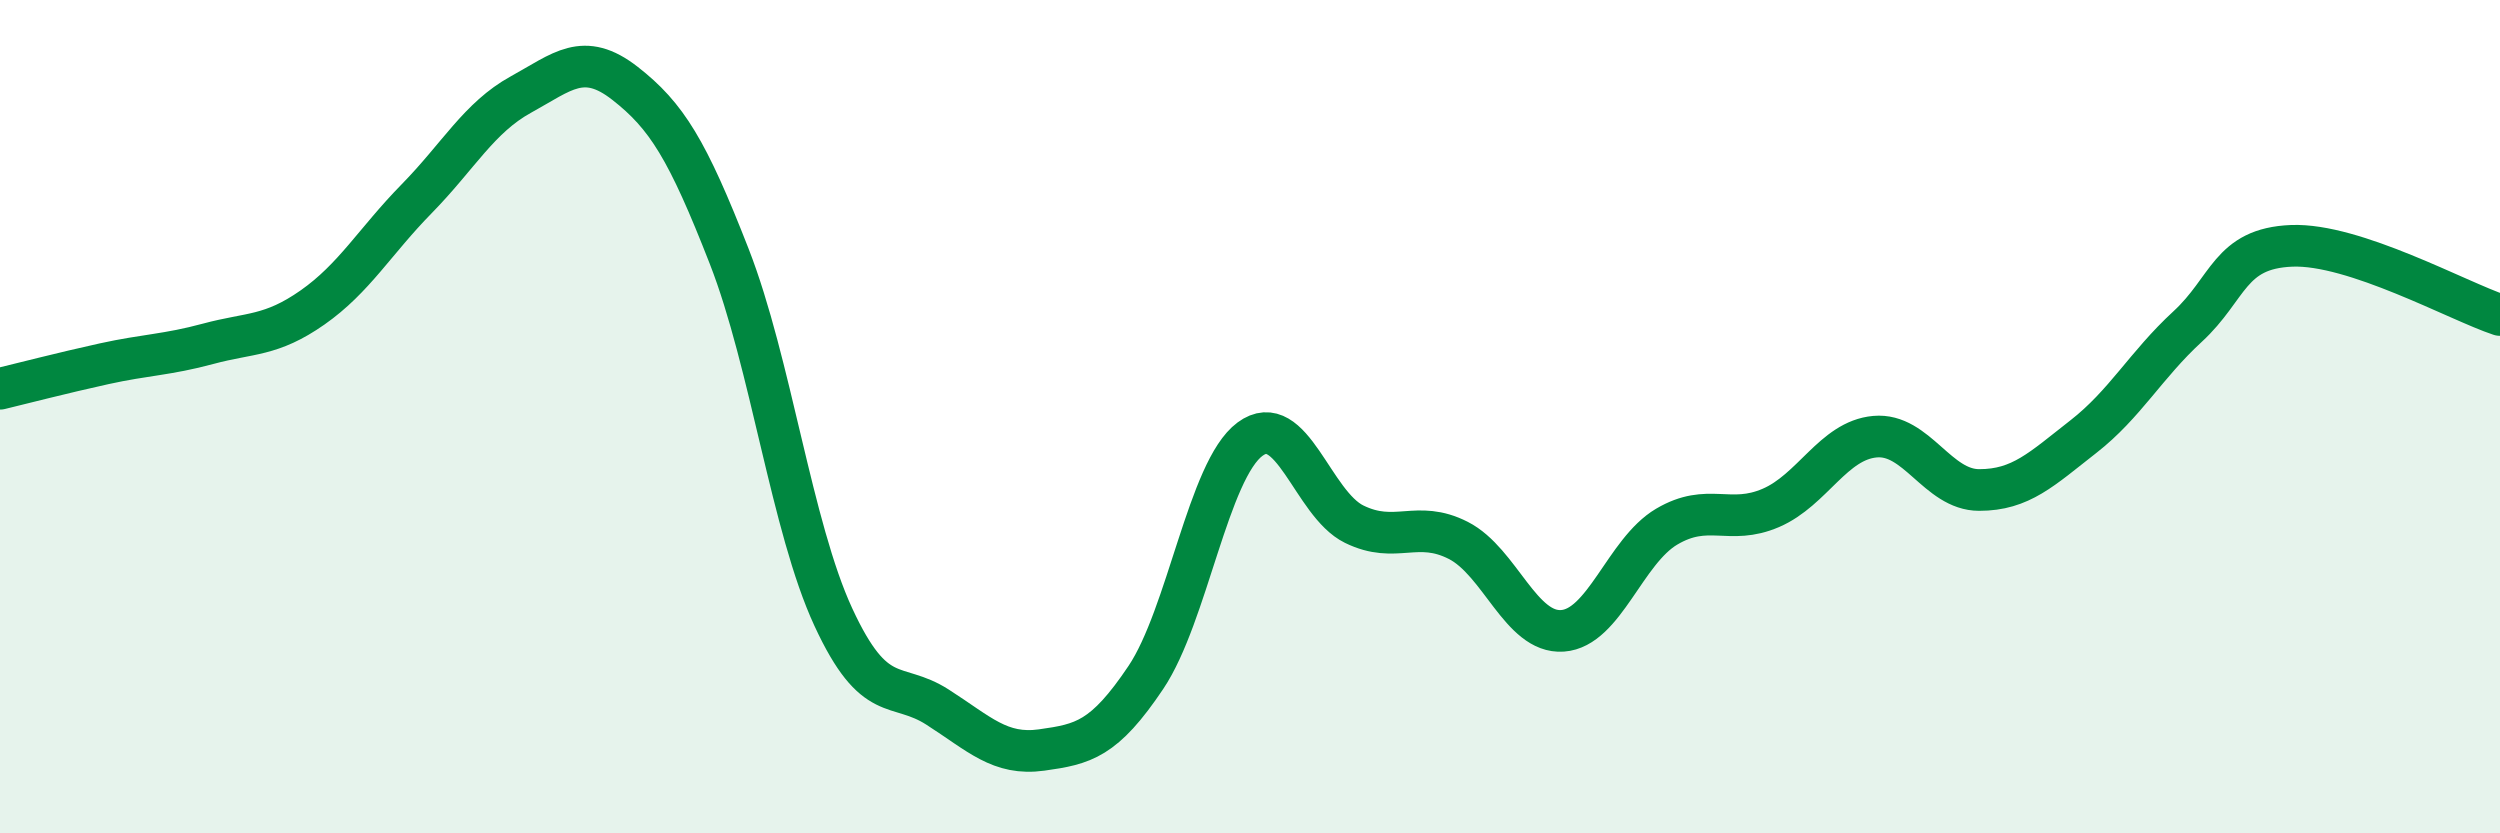
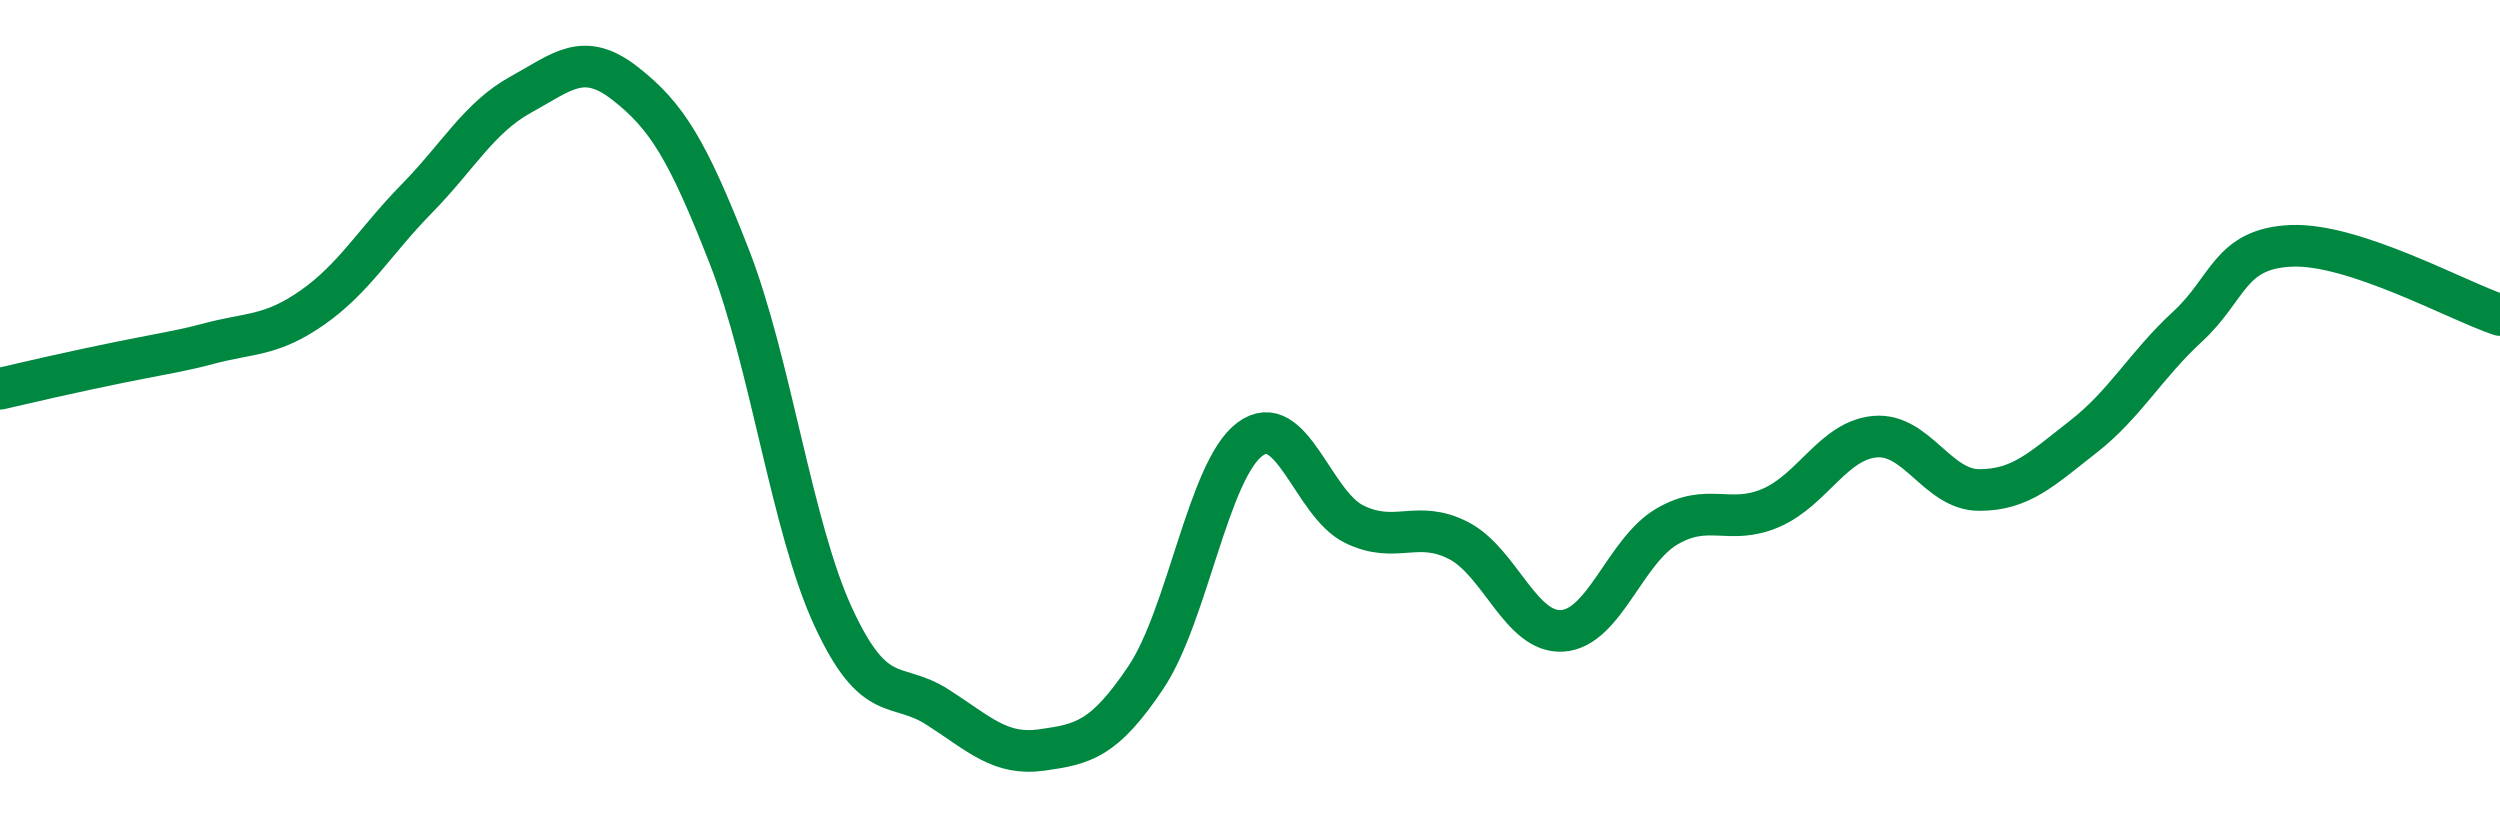
<svg xmlns="http://www.w3.org/2000/svg" width="60" height="20" viewBox="0 0 60 20">
-   <path d="M 0,9.33 C 0.5,9.21 1.5,8.95 2.5,8.73 C 3.5,8.51 4,8.52 5,8.25 C 6,7.98 6.5,8.08 7.5,7.38 C 8.5,6.68 9,5.79 10,4.77 C 11,3.75 11.5,2.82 12.5,2.27 C 13.5,1.72 14,1.22 15,2 C 16,2.78 16.5,3.59 17.5,6.15 C 18.5,8.71 19,12.65 20,14.81 C 21,16.97 21.5,16.33 22.5,16.97 C 23.5,17.61 24,18.14 25,18 C 26,17.86 26.5,17.75 27.5,16.26 C 28.5,14.77 29,11.28 30,10.54 C 31,9.8 31.5,12.09 32.5,12.58 C 33.5,13.07 34,12.46 35,12.97 C 36,13.48 36.5,15.21 37.5,15.14 C 38.5,15.07 39,13.23 40,12.64 C 41,12.05 41.5,12.62 42.5,12.19 C 43.5,11.76 44,10.57 45,10.48 C 46,10.39 46.5,11.76 47.5,11.76 C 48.5,11.76 49,11.26 50,10.48 C 51,9.7 51.5,8.76 52.5,7.84 C 53.5,6.92 53.5,5.96 55,5.9 C 56.5,5.84 59,7.23 60,7.56L60 20L0 20Z" fill="#008740" opacity="0.1" stroke-linecap="round" stroke-linejoin="round" />
-   <path d="M 0,9.33 C 0.5,9.21 1.5,8.95 2.5,8.73 C 3.5,8.51 4,8.52 5,8.25 C 6,7.98 6.5,8.08 7.5,7.38 C 8.5,6.68 9,5.79 10,4.77 C 11,3.75 11.5,2.82 12.5,2.27 C 13.5,1.72 14,1.22 15,2 C 16,2.78 16.5,3.59 17.5,6.15 C 18.5,8.71 19,12.65 20,14.81 C 21,16.97 21.5,16.33 22.5,16.97 C 23.5,17.61 24,18.14 25,18 C 26,17.86 26.5,17.75 27.5,16.26 C 28.5,14.77 29,11.28 30,10.54 C 31,9.8 31.5,12.09 32.5,12.58 C 33.5,13.07 34,12.46 35,12.97 C 36,13.48 36.5,15.21 37.5,15.14 C 38.5,15.07 39,13.23 40,12.64 C 41,12.05 41.5,12.62 42.5,12.19 C 43.5,11.76 44,10.57 45,10.48 C 46,10.39 46.5,11.76 47.5,11.76 C 48.5,11.76 49,11.26 50,10.48 C 51,9.7 51.5,8.76 52.5,7.84 C 53.5,6.92 53.5,5.96 55,5.9 C 56.5,5.84 59,7.23 60,7.56" stroke="#008740" stroke-width="1" fill="none" stroke-linecap="round" stroke-linejoin="round" />
+   <path d="M 0,9.33 C 3.5,8.51 4,8.52 5,8.25 C 6,7.98 6.5,8.08 7.5,7.38 C 8.5,6.68 9,5.79 10,4.77 C 11,3.75 11.5,2.82 12.5,2.27 C 13.5,1.72 14,1.22 15,2 C 16,2.78 16.5,3.59 17.5,6.15 C 18.5,8.71 19,12.65 20,14.81 C 21,16.97 21.5,16.33 22.5,16.97 C 23.5,17.61 24,18.14 25,18 C 26,17.86 26.5,17.75 27.5,16.26 C 28.5,14.77 29,11.28 30,10.54 C 31,9.8 31.5,12.09 32.5,12.58 C 33.5,13.07 34,12.46 35,12.97 C 36,13.48 36.5,15.21 37.5,15.14 C 38.5,15.07 39,13.23 40,12.64 C 41,12.05 41.5,12.62 42.5,12.19 C 43.5,11.76 44,10.57 45,10.48 C 46,10.39 46.5,11.76 47.5,11.76 C 48.5,11.76 49,11.26 50,10.48 C 51,9.7 51.5,8.76 52.5,7.84 C 53.5,6.92 53.5,5.96 55,5.9 C 56.5,5.84 59,7.23 60,7.56" stroke="#008740" stroke-width="1" fill="none" stroke-linecap="round" stroke-linejoin="round" />
</svg>